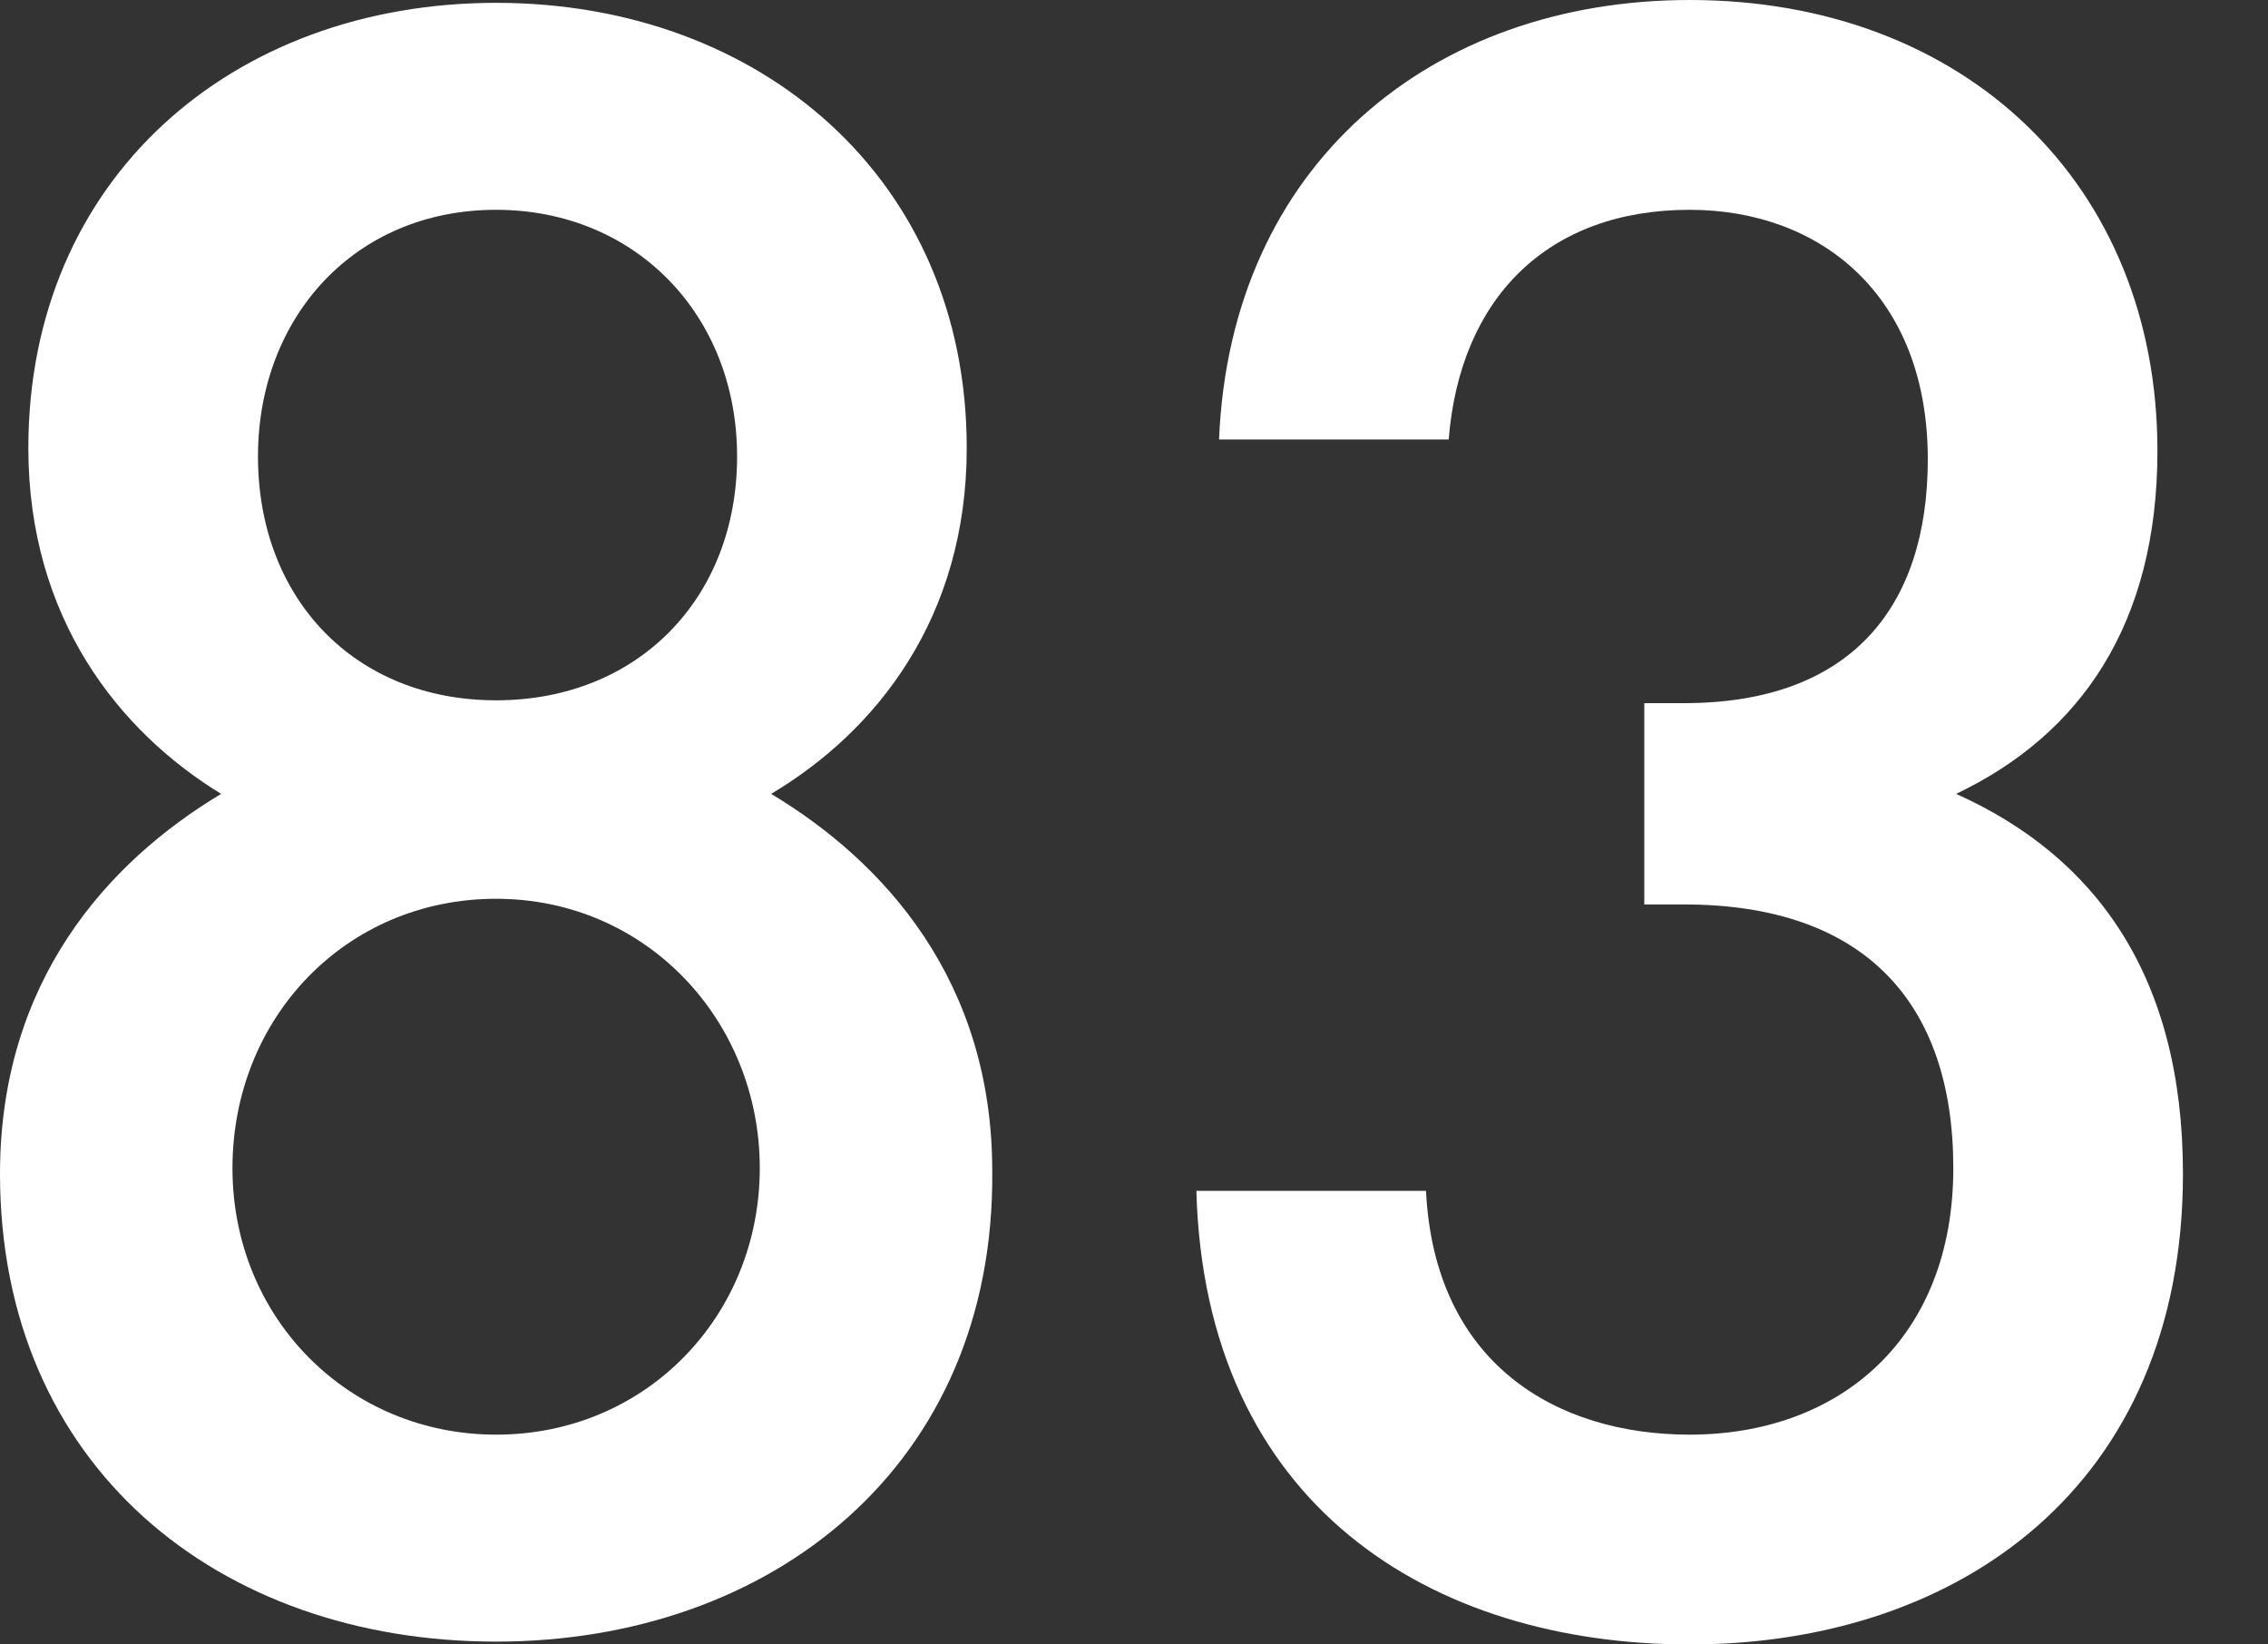
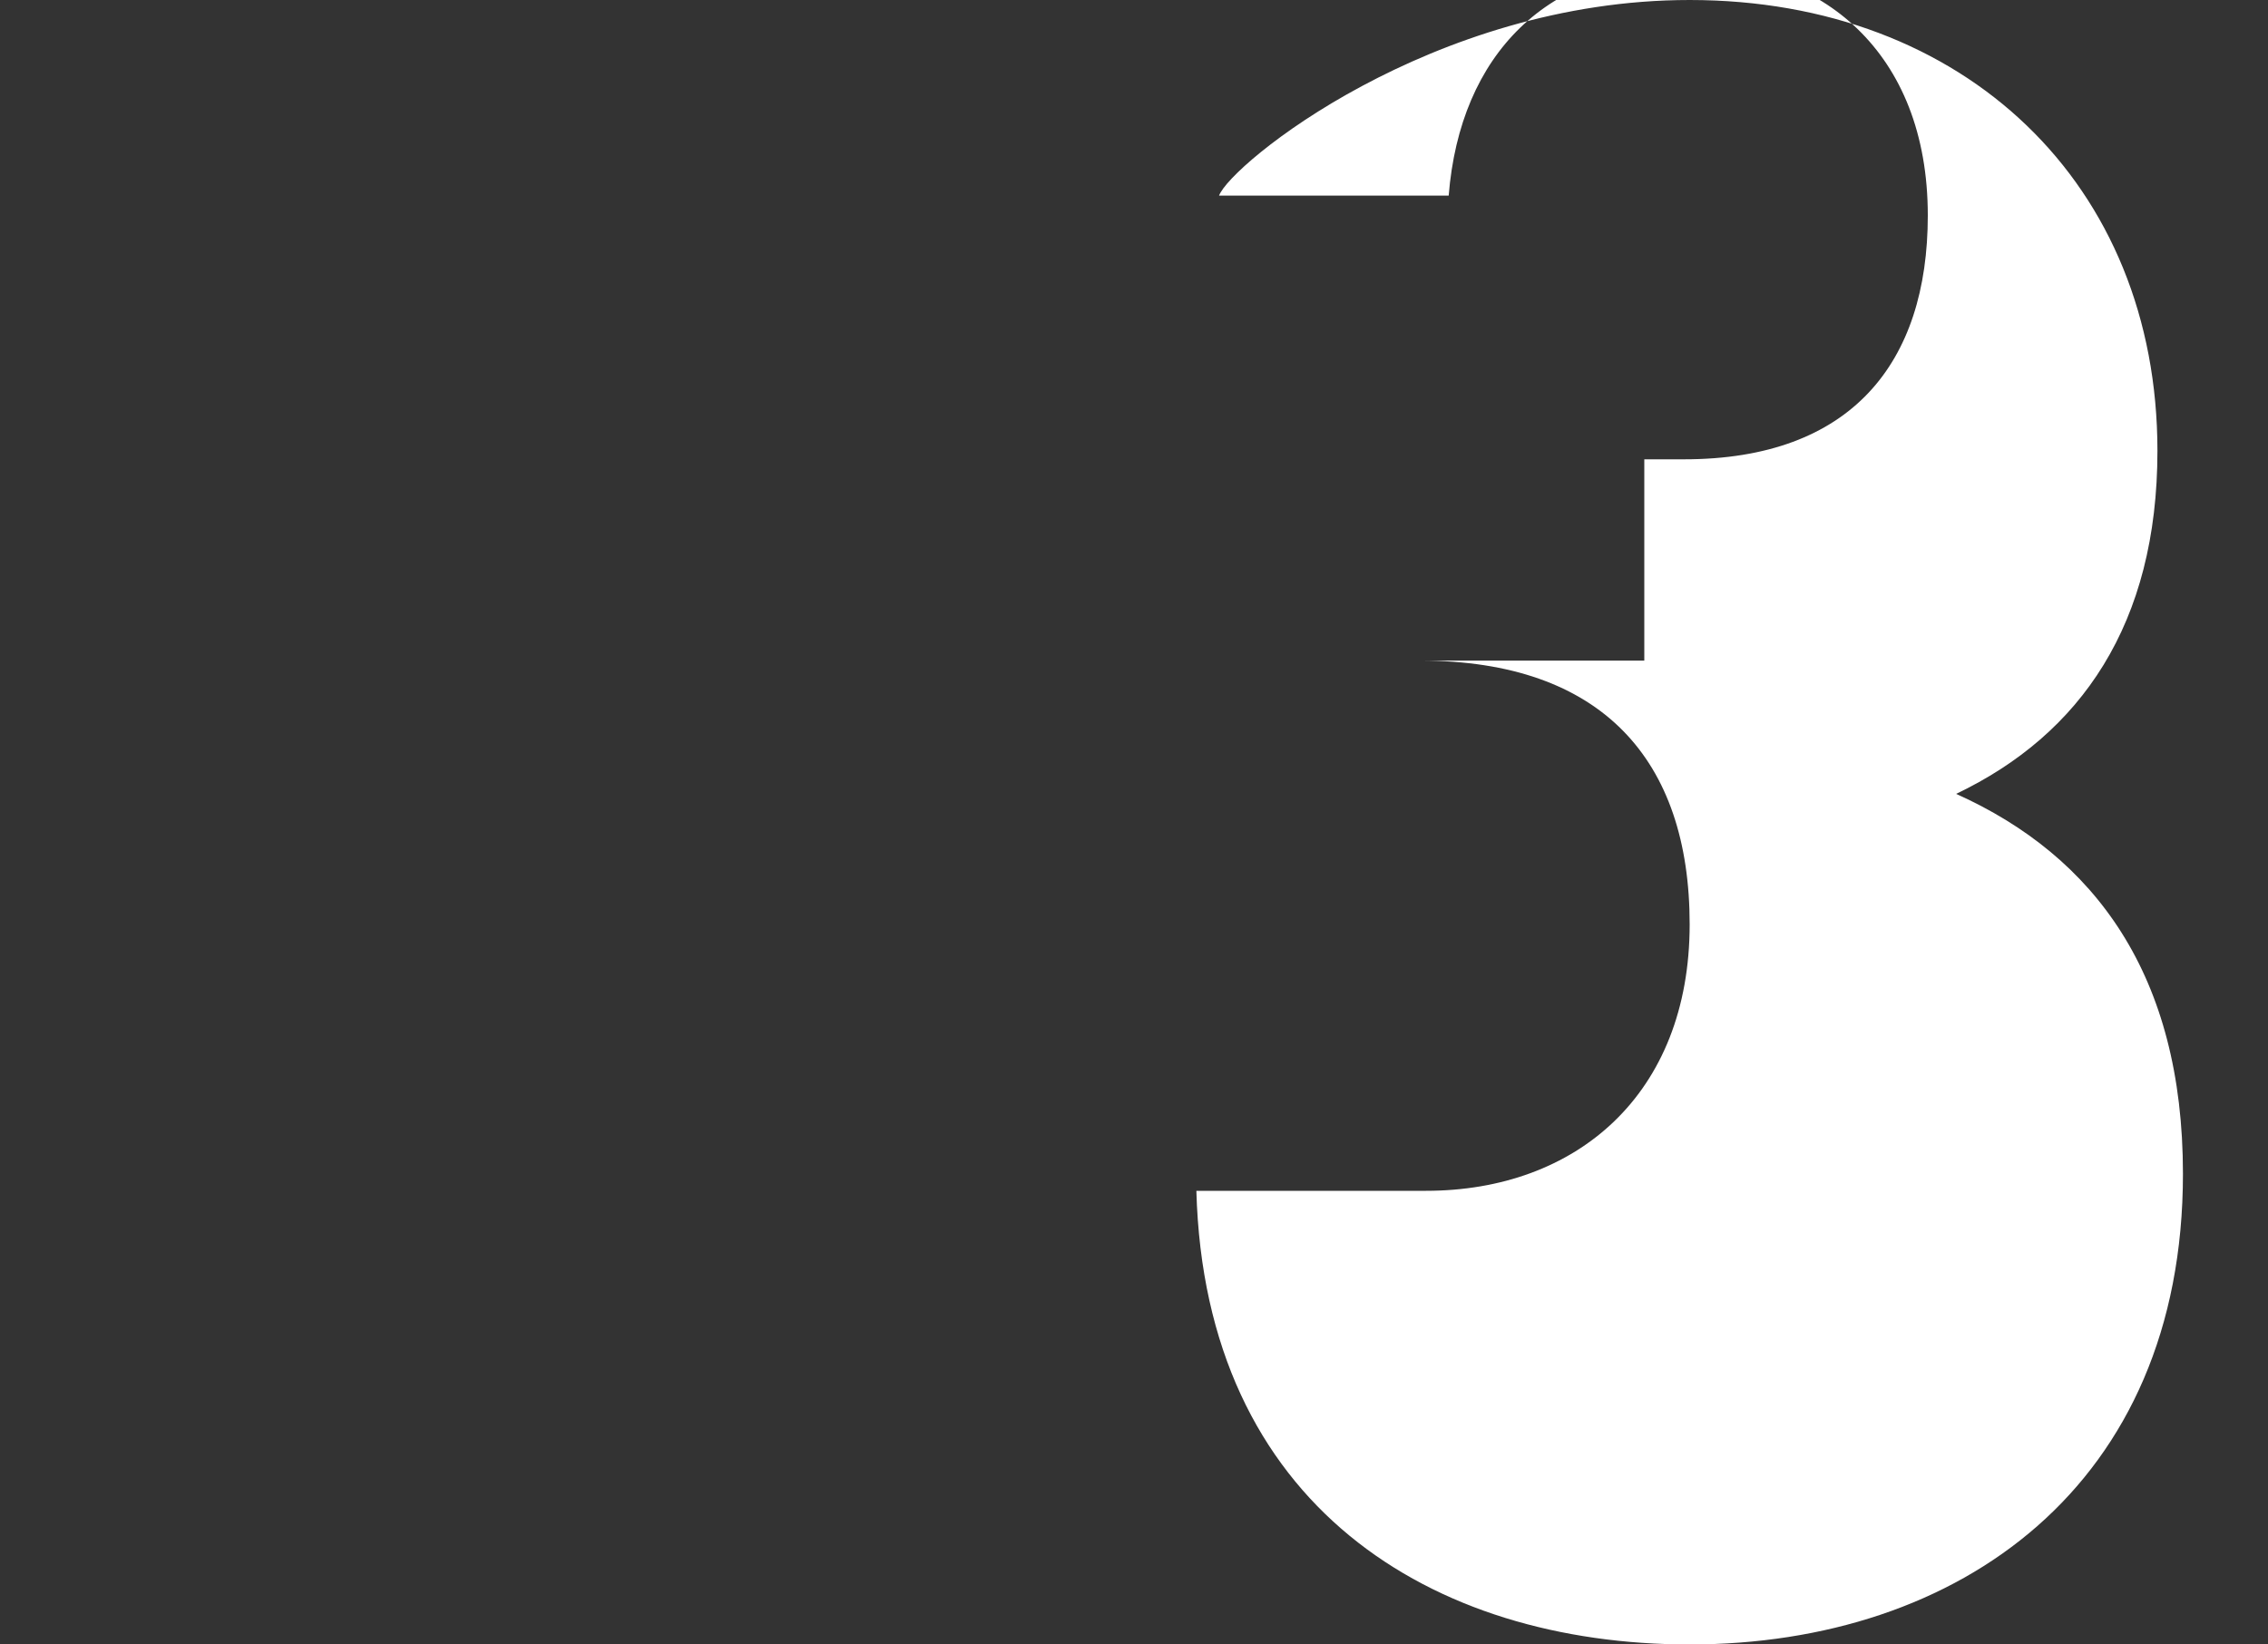
<svg xmlns="http://www.w3.org/2000/svg" version="1.1" x="0px" y="0px" viewBox="0 0 80 58" style="enable-background:new 0 0 80 58;" xml:space="preserve">
  <rect x="0" y="0" width="80" height="58" fill="#333333" stroke="none" />
  <style type="text/css">
	.st0{fill:#FFFFFF;}
</style>
  <g id="レイヤー_1">
    <g>
-       <path class="st0" d="M17.5,57.9C7.7,57.9,0,51.7,0,41.4C0,34.6,3.8,30.4,7.8,28C4.2,25.8,1,21.8,1,15.8C1,6.3,8.2,0.1,17.5,0.1    c9.3,0,16.6,6.2,16.6,15.7c0,6-3.2,10-6.9,12.2c4,2.4,7.8,6.6,7.8,13.3C35.1,51.7,27.2,57.9,17.5,57.9z M17.5,31.7    c-5.3,0-9.3,4.2-9.3,9.5c0,5.3,4.1,9.4,9.3,9.4c5.3,0,9.3-4.2,9.3-9.4C26.8,36,22.8,31.7,17.5,31.7z M17.5,7.4    c-5,0-8.4,3.8-8.4,8.7c0,5,3.4,8.6,8.4,8.6c5,0,8.5-3.6,8.5-8.6C26,11.1,22.4,7.4,17.5,7.4z" />
-       <path class="st0" d="M59.6,58c-9.1,0-17.1-4.9-17.4-16h8.1c0.3,6.1,4.6,8.6,9.3,8.6c5.3,0,9.3-3.4,9.3-9.4c0-5.8-3.1-9.3-9.5-9.3    H58v-7.1h1.4c5.9,0,8.6-3.4,8.6-8.6c0-5.8-3.8-8.8-8.4-8.8c-5,0-8.1,3.1-8.5,8.1h-8.1C43.4,5.8,50.5,0,59.6,0    c9.7,0,16.5,6.5,16.5,15.9c0,6.1-2.7,10-7.1,12.1c4.9,2.2,8,6.4,8,13.4C77,52.4,69.1,58,59.6,58z" />
+       <path class="st0" d="M59.6,58c-9.1,0-17.1-4.9-17.4-16h8.1c5.3,0,9.3-3.4,9.3-9.4c0-5.8-3.1-9.3-9.5-9.3    H58v-7.1h1.4c5.9,0,8.6-3.4,8.6-8.6c0-5.8-3.8-8.8-8.4-8.8c-5,0-8.1,3.1-8.5,8.1h-8.1C43.4,5.8,50.5,0,59.6,0    c9.7,0,16.5,6.5,16.5,15.9c0,6.1-2.7,10-7.1,12.1c4.9,2.2,8,6.4,8,13.4C77,52.4,69.1,58,59.6,58z" />
    </g>
  </g>
  <g id="レイヤー_2">
</g>
</svg>